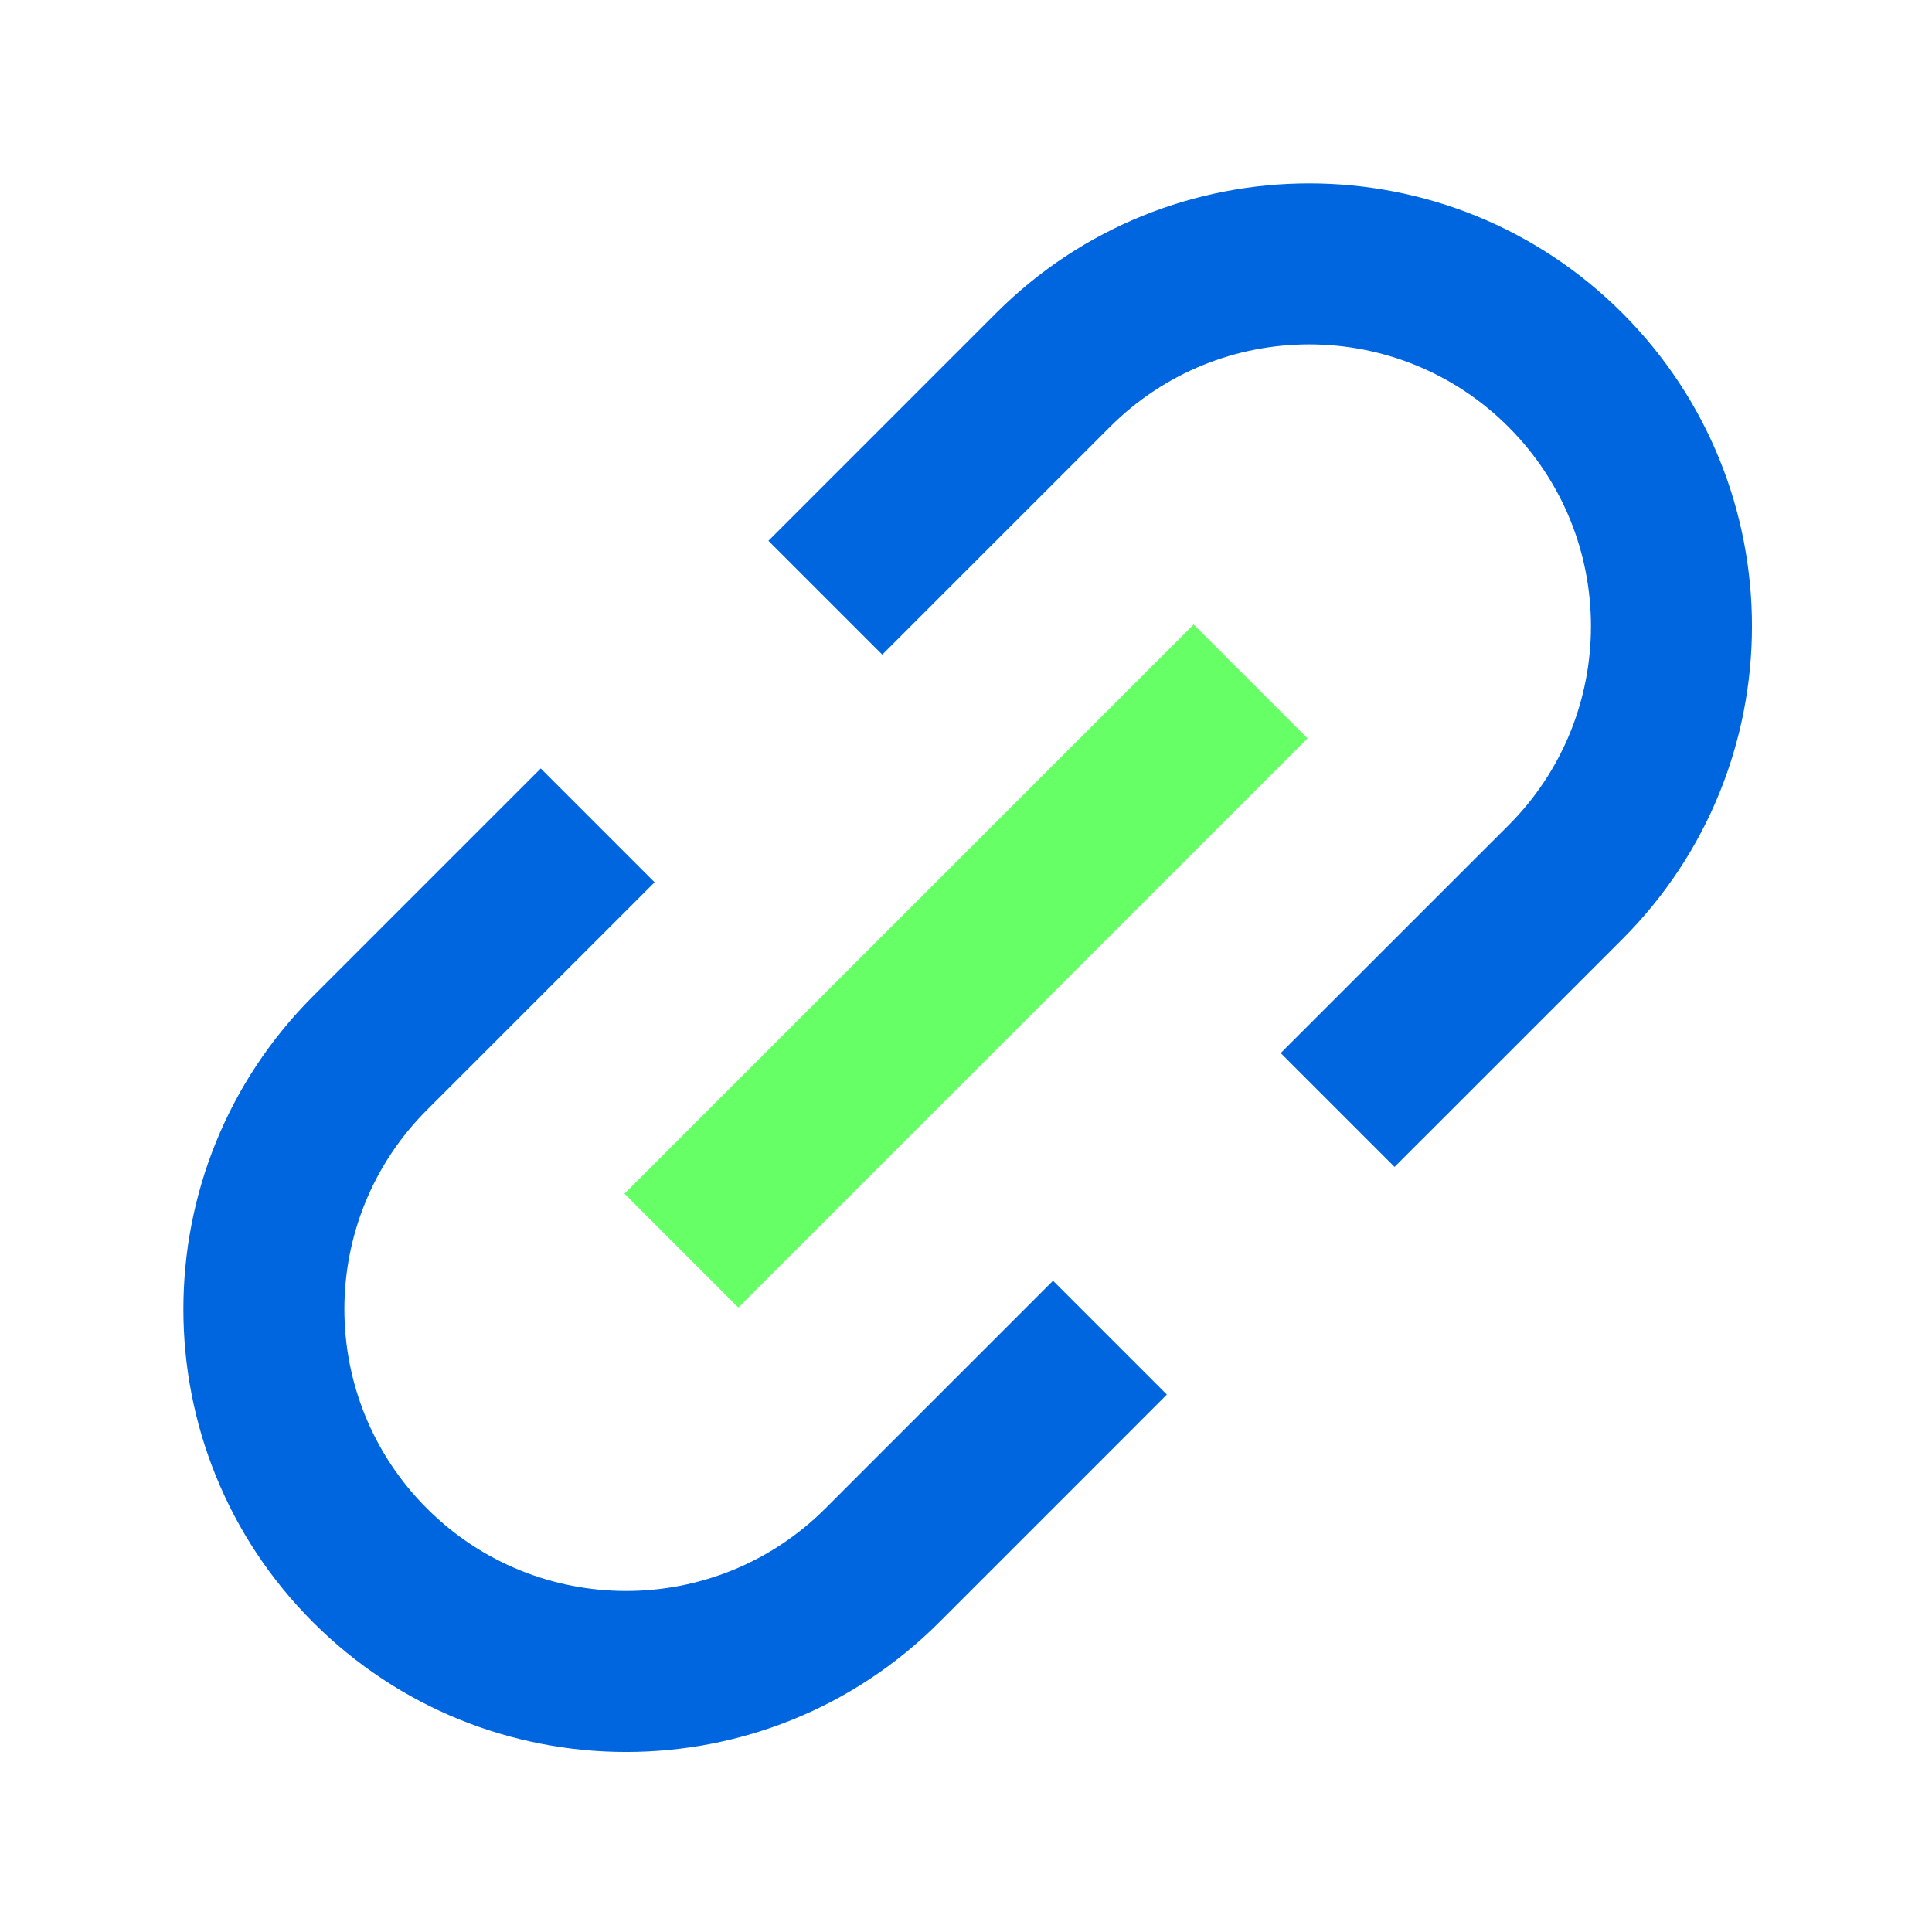
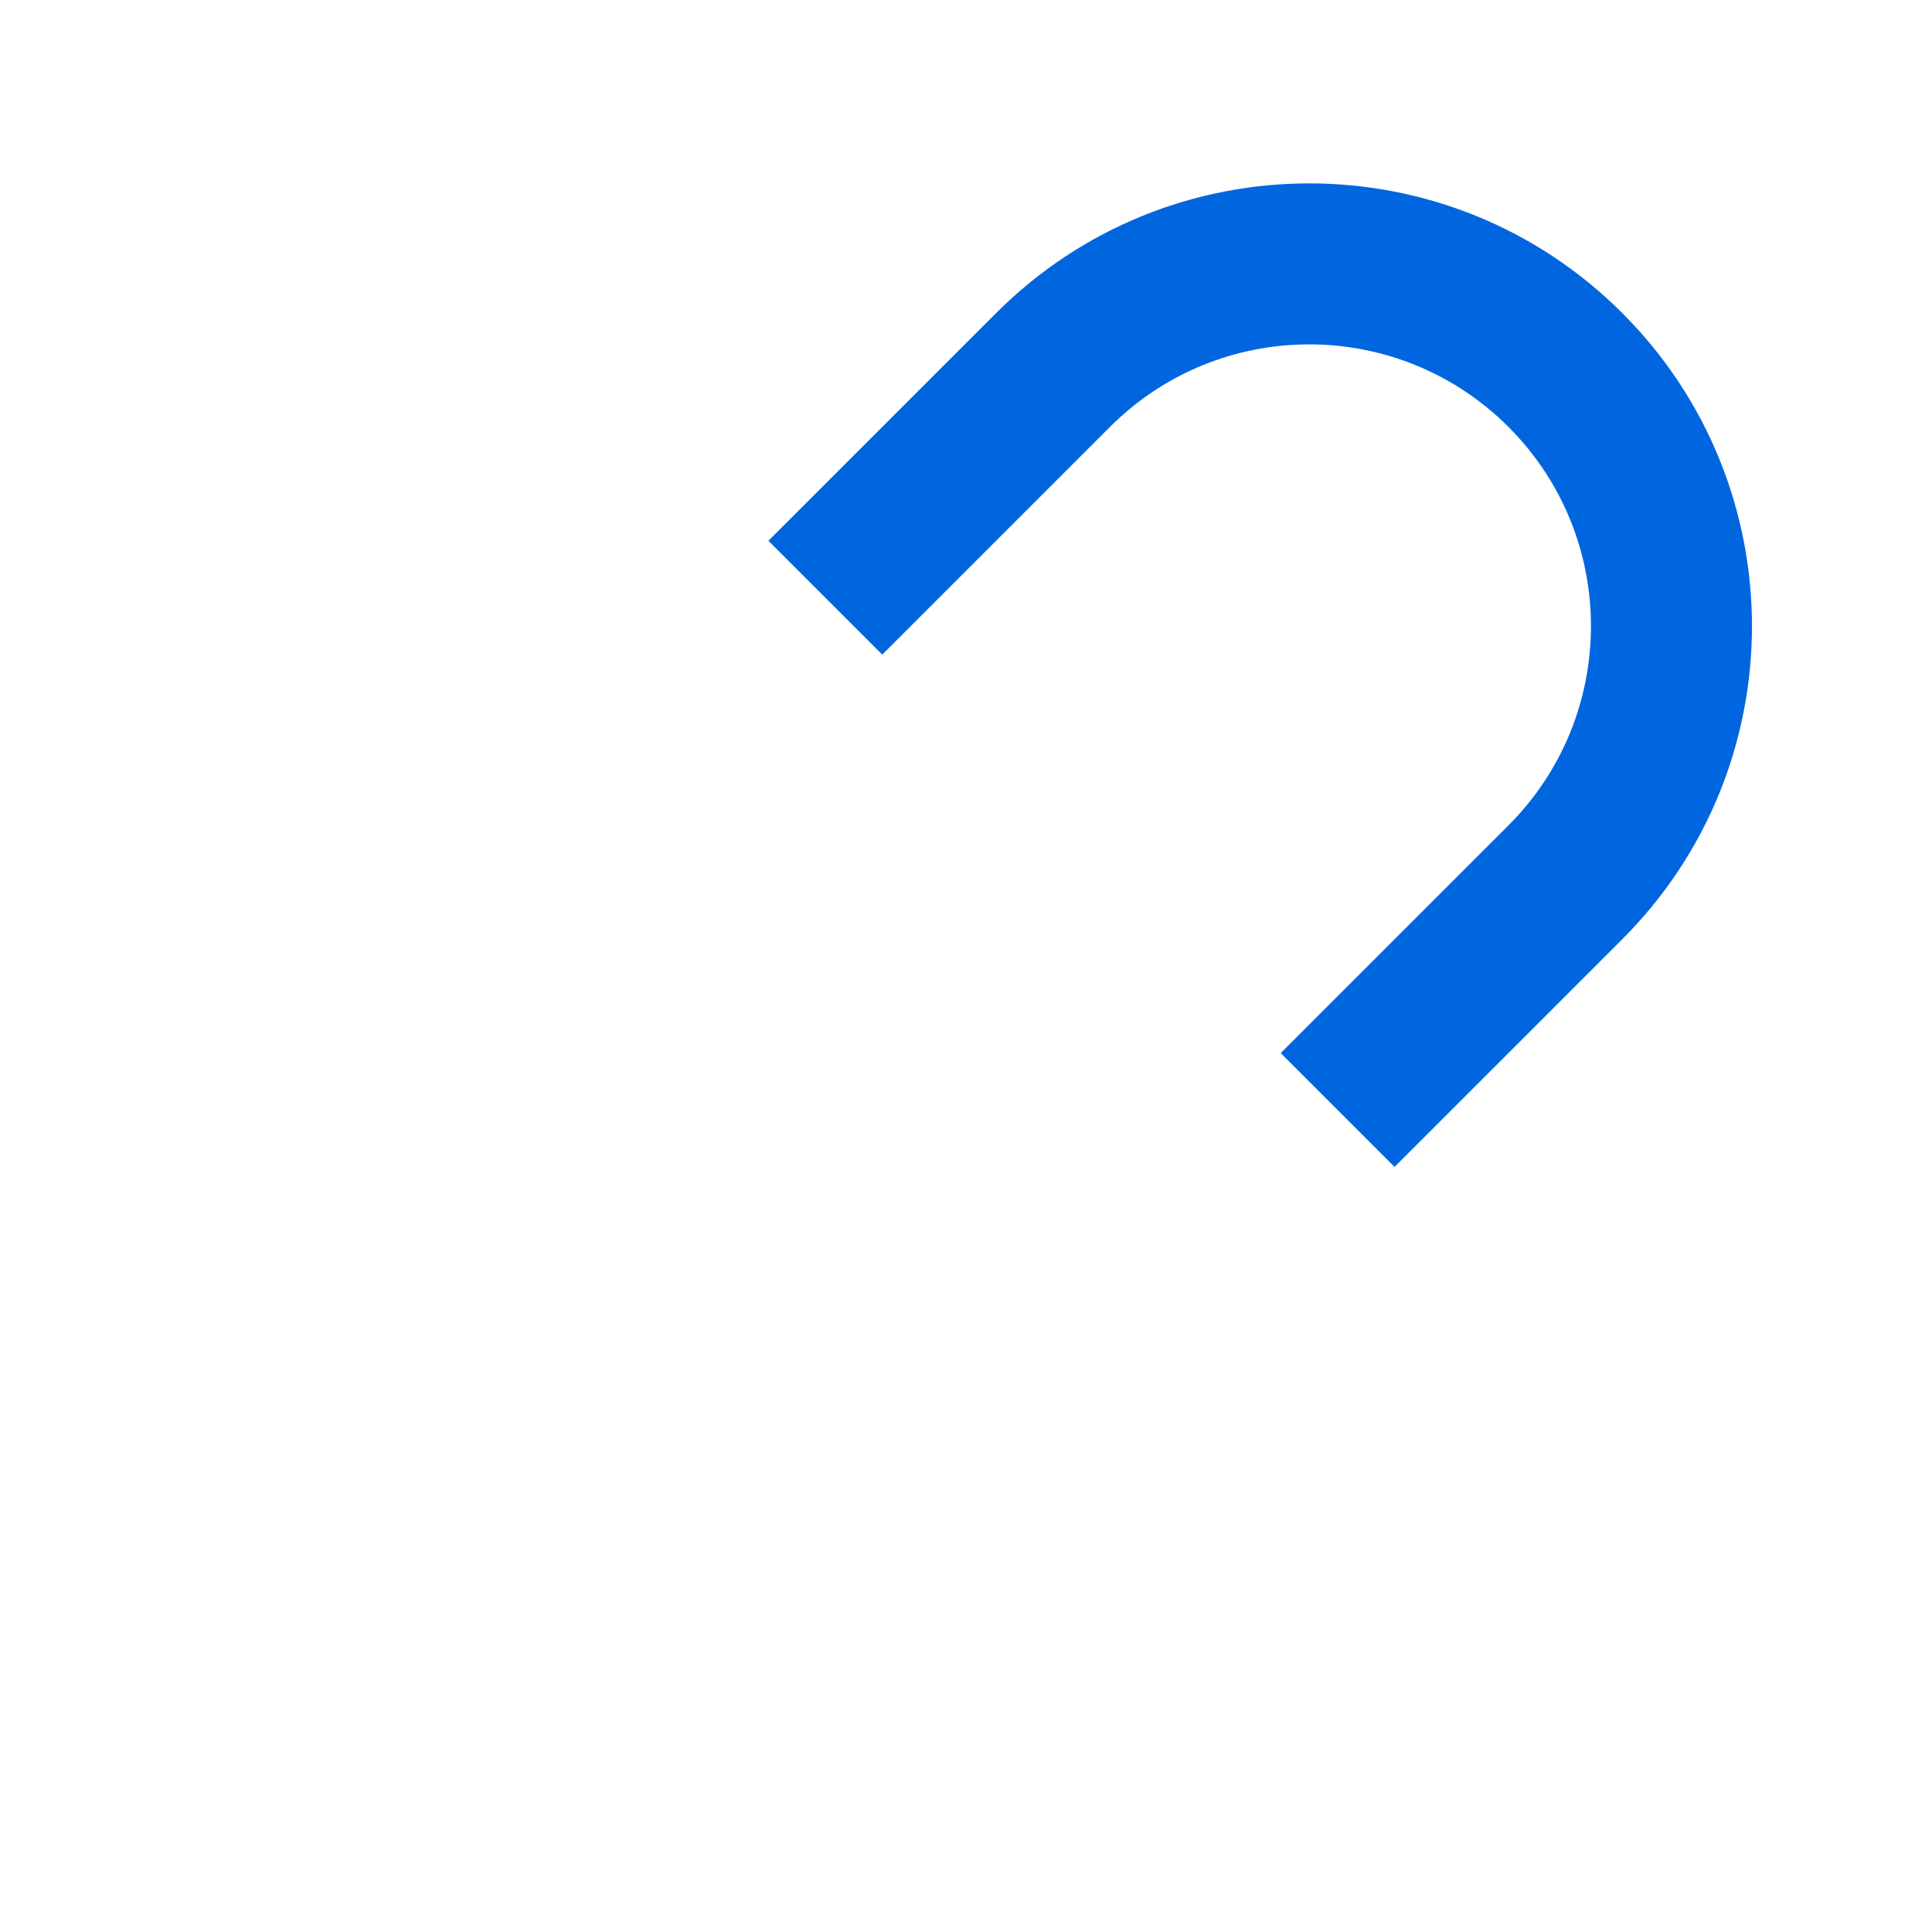
<svg xmlns="http://www.w3.org/2000/svg" width="80" height="80" viewBox="0 0 80 80" fill="none">
  <path d="M36.533 27.106L45.962 17.677C50.518 13.121 57.905 13.121 62.461 17.677C67.017 22.234 67.017 29.62 62.461 34.177L53.032 43.605L57.746 48.319L67.175 38.891C74.335 31.731 74.335 20.123 67.175 12.963C60.015 5.804 48.407 5.804 41.248 12.963L31.819 22.392L36.533 27.106Z" fill="#0066E0" />
-   <path d="M27.105 36.534L22.391 31.82L12.963 41.248C5.804 48.407 5.804 60.015 12.963 67.175C20.123 74.335 31.731 74.335 38.891 67.175L48.318 57.747L43.604 53.033L34.177 62.461C29.62 67.017 22.234 67.017 17.677 62.461C13.121 57.905 13.121 50.518 17.677 45.962L27.105 36.534Z" fill="#0066E0" />
-   <path d="M25.858 49.429L49.428 25.859L54.142 30.573L30.572 54.143L25.858 49.429Z" fill="#66FF66" />
</svg>